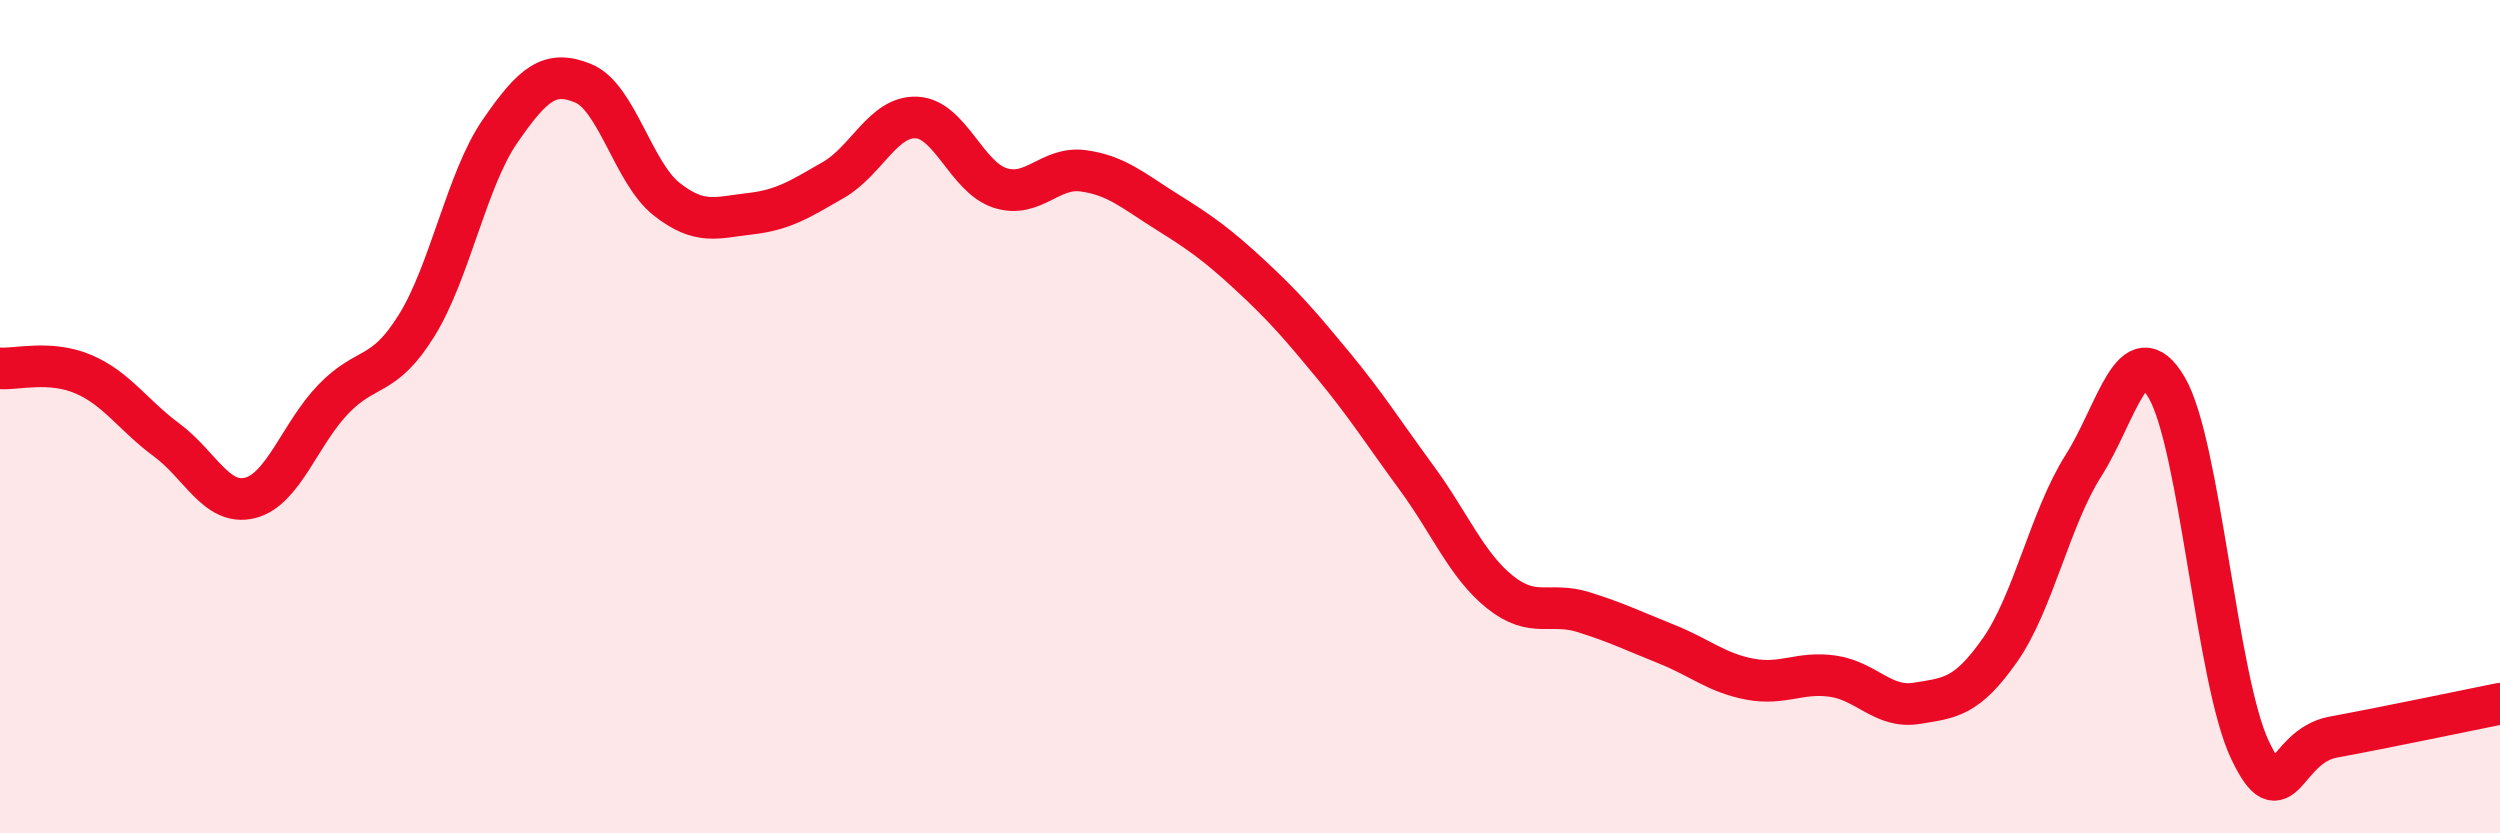
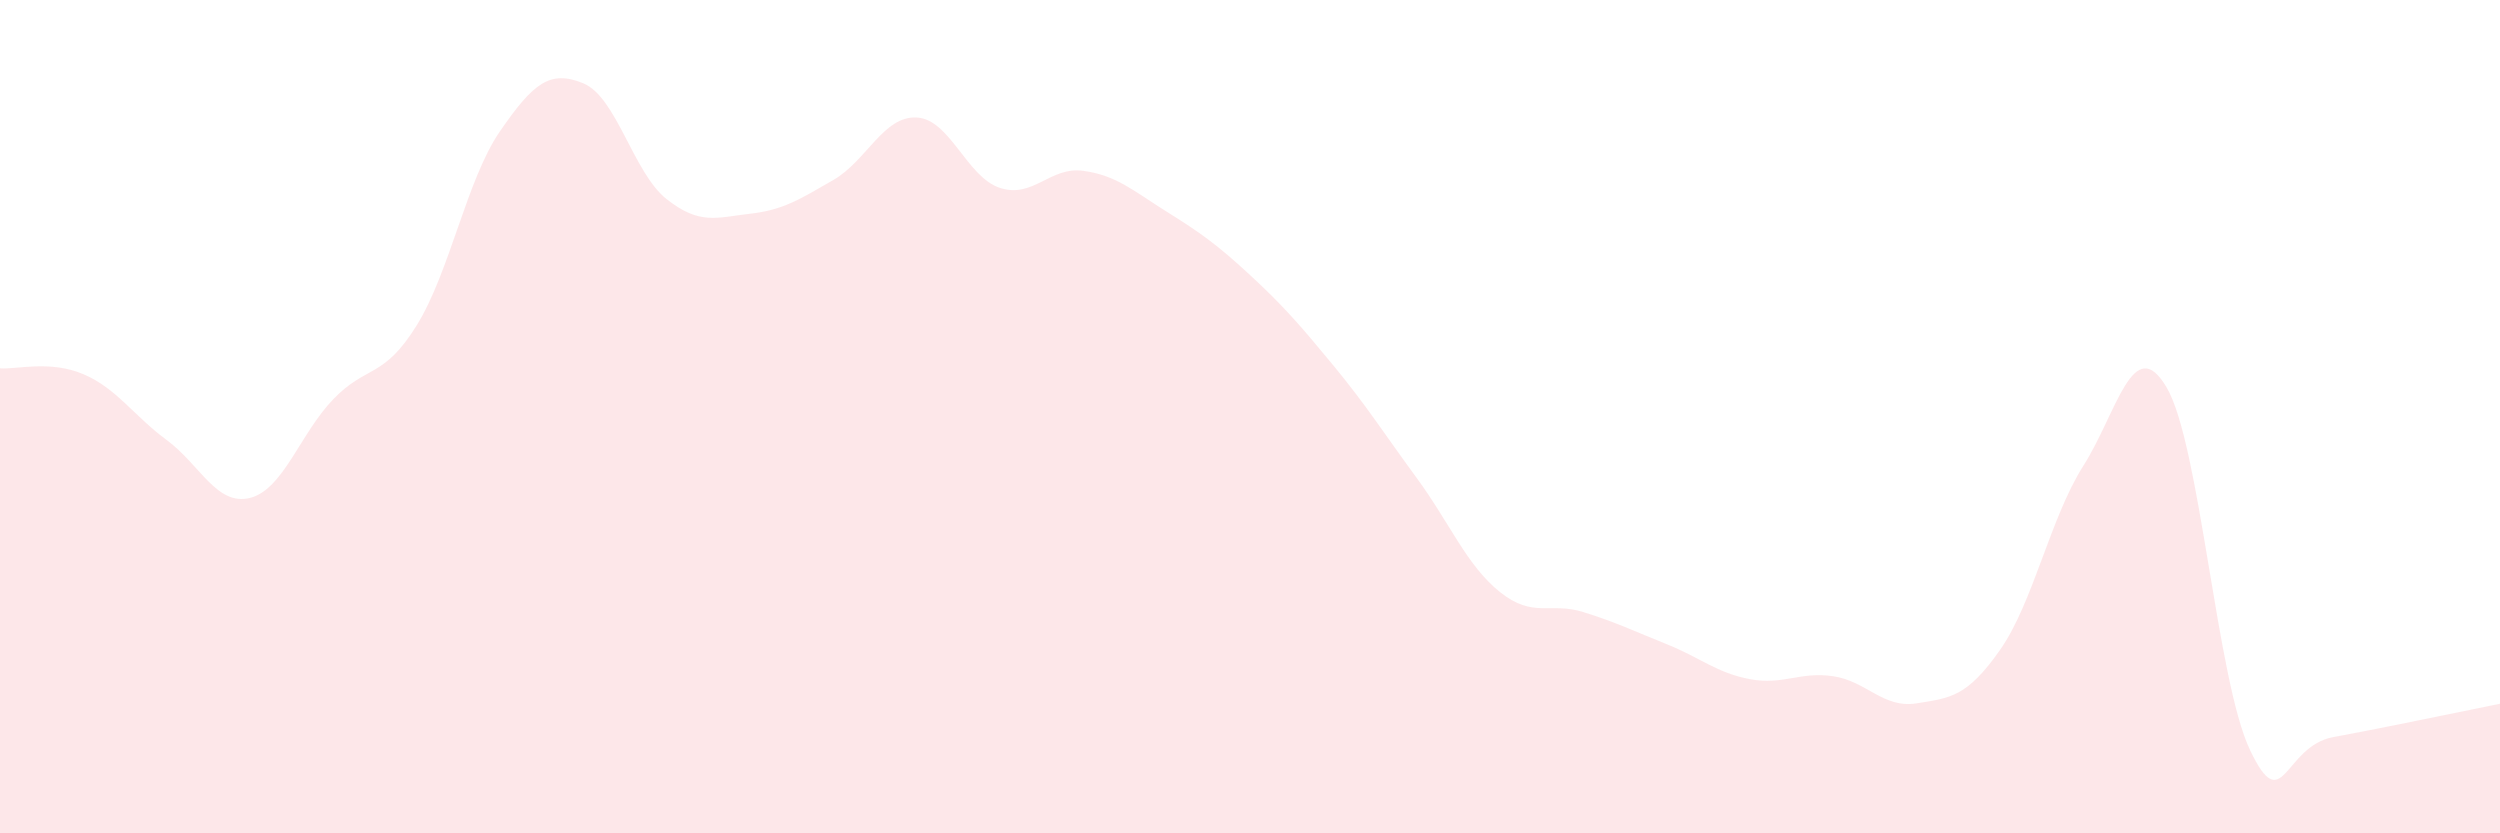
<svg xmlns="http://www.w3.org/2000/svg" width="60" height="20" viewBox="0 0 60 20">
  <path d="M 0,8.84 C 0.4,8.87 1.2,8.64 2,8.98 C 2.8,9.32 3.2,9.97 4,10.56 C 4.8,11.15 5.2,12.15 6,11.95 C 6.8,11.75 7.2,10.41 8,9.58 C 8.8,8.75 9.2,9.1 10,7.81 C 10.8,6.52 11.2,4.31 12,3.15 C 12.8,1.99 13.2,1.67 14,2 C 14.8,2.33 15.2,4.15 16,4.78 C 16.8,5.41 17.2,5.22 18,5.13 C 18.8,5.04 19.2,4.78 20,4.32 C 20.8,3.86 21.2,2.78 22,2.82 C 22.8,2.86 23.2,4.25 24,4.51 C 24.8,4.77 25.2,3.99 26,4.1 C 26.8,4.21 27.2,4.58 28,5.08 C 28.8,5.58 29.2,5.86 30,6.6 C 30.8,7.34 31.2,7.8 32,8.77 C 32.8,9.74 33.2,10.38 34,11.47 C 34.8,12.56 35.2,13.57 36,14.21 C 36.8,14.85 37.2,14.44 38,14.69 C 38.8,14.94 39.2,15.14 40,15.46 C 40.8,15.78 41.2,16.15 42,16.3 C 42.8,16.45 43.2,16.11 44,16.23 C 44.8,16.35 45.2,17.01 46,16.88 C 46.8,16.75 47.2,16.74 48,15.6 C 48.8,14.46 49.2,12.44 50,11.18 C 50.8,9.92 51.2,7.94 52,9.3 C 52.8,10.66 53.2,16.32 54,18 C 54.8,19.68 54.8,17.91 56,17.69 C 57.2,17.47 59.2,17.05 60,16.89L60 20L0 20Z" fill="#EB0A25" opacity="0.1" stroke-linecap="round" stroke-linejoin="round" />
-   <path d="M 0,8.84 C 0.4,8.87 1.2,8.64 2,8.98 C 2.8,9.32 3.2,9.97 4,10.56 C 4.8,11.15 5.2,12.15 6,11.95 C 6.8,11.75 7.2,10.41 8,9.58 C 8.8,8.75 9.2,9.1 10,7.81 C 10.8,6.52 11.2,4.31 12,3.15 C 12.8,1.99 13.2,1.67 14,2 C 14.8,2.33 15.2,4.15 16,4.78 C 16.8,5.41 17.2,5.22 18,5.13 C 18.8,5.04 19.2,4.78 20,4.32 C 20.8,3.86 21.2,2.78 22,2.82 C 22.8,2.86 23.2,4.25 24,4.51 C 24.8,4.77 25.2,3.99 26,4.1 C 26.8,4.21 27.2,4.58 28,5.08 C 28.8,5.58 29.2,5.86 30,6.6 C 30.8,7.34 31.2,7.8 32,8.77 C 32.8,9.74 33.2,10.38 34,11.47 C 34.8,12.56 35.2,13.57 36,14.21 C 36.8,14.85 37.2,14.44 38,14.69 C 38.8,14.94 39.2,15.14 40,15.46 C 40.8,15.78 41.2,16.15 42,16.3 C 42.8,16.45 43.2,16.11 44,16.23 C 44.8,16.35 45.2,17.01 46,16.88 C 46.8,16.75 47.2,16.74 48,15.6 C 48.8,14.46 49.2,12.44 50,11.18 C 50.8,9.92 51.2,7.94 52,9.3 C 52.8,10.66 53.2,16.32 54,18 C 54.8,19.68 54.8,17.91 56,17.69 C 57.2,17.47 59.2,17.05 60,16.89" stroke="#EB0A25" stroke-width="1" fill="none" stroke-linecap="round" stroke-linejoin="round" />
</svg>